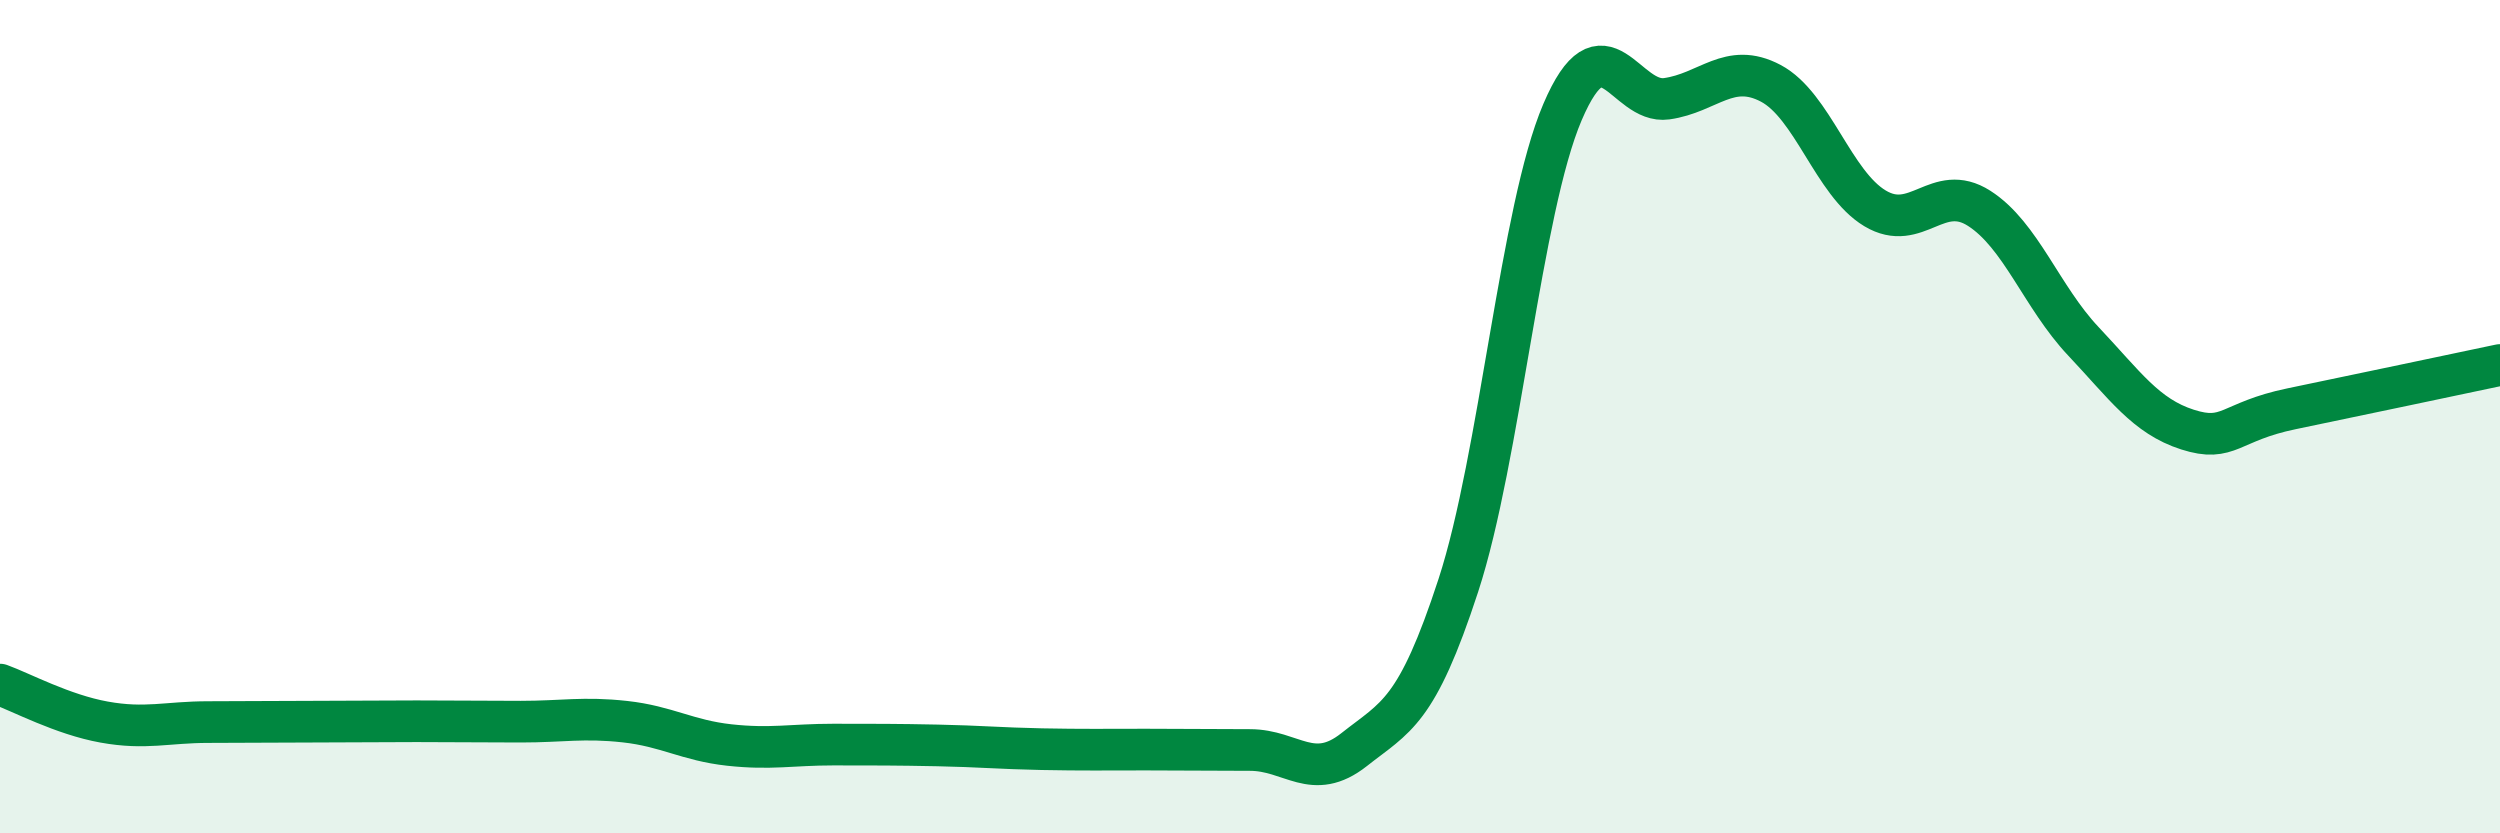
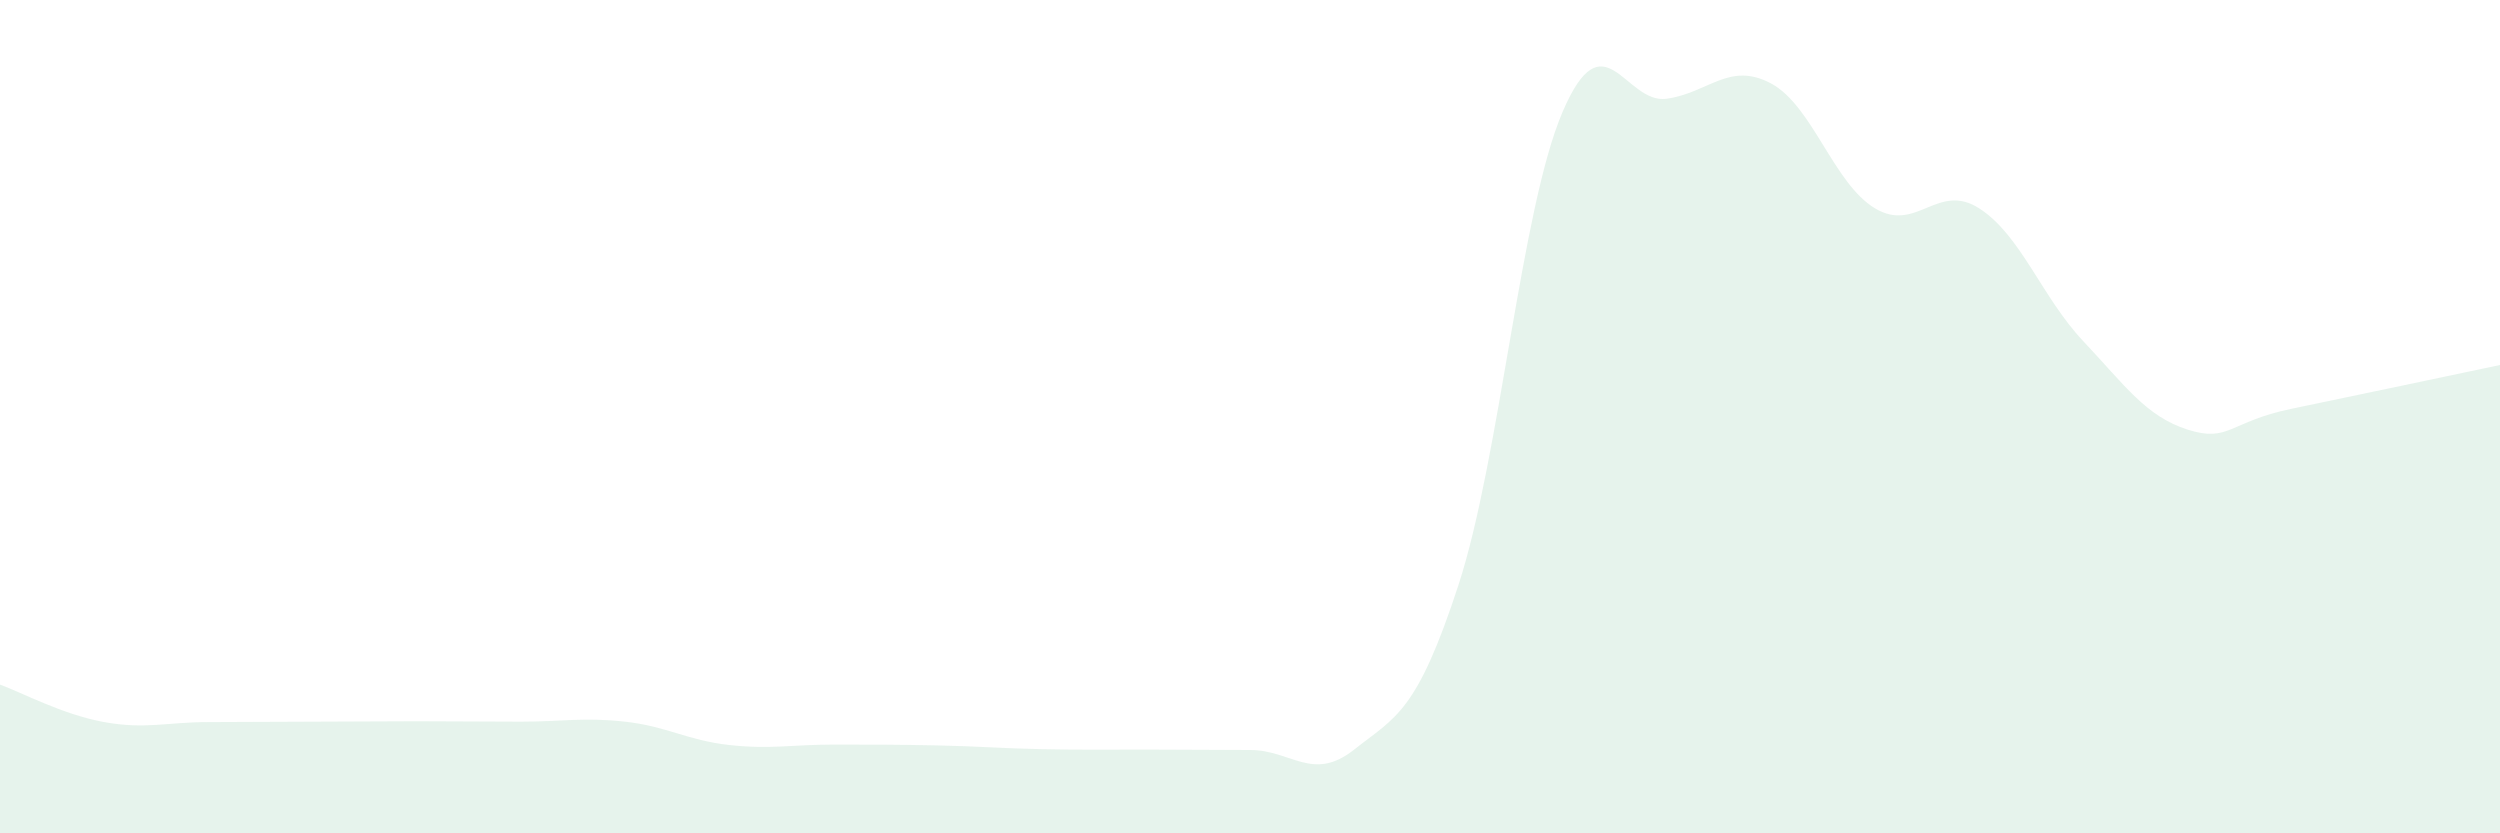
<svg xmlns="http://www.w3.org/2000/svg" width="60" height="20" viewBox="0 0 60 20">
  <path d="M 0,16.43 C 0.5,16.61 1.5,17.15 2.5,17.33 C 3.5,17.51 4,17.33 5,17.33 C 6,17.33 6.5,17.32 7.5,17.32 C 8.5,17.32 9,17.31 10,17.31 C 11,17.31 11.5,17.32 12.5,17.32 C 13.5,17.32 14,17.21 15,17.32 C 16,17.43 16.5,17.77 17.5,17.88 C 18.5,17.99 19,17.87 20,17.87 C 21,17.87 21.5,17.87 22.5,17.89 C 23.5,17.91 24,17.96 25,17.98 C 26,18 26.5,17.99 27.5,17.99 C 28.5,17.99 29,18 30,18 C 31,18 31.5,18.78 32.5,17.99 C 33.5,17.2 34,17.11 35,14.05 C 36,10.99 36.5,5.03 37.5,2.69 C 38.5,0.35 39,2.51 40,2.37 C 41,2.23 41.5,1.47 42.5,2 C 43.5,2.53 44,4.4 45,5 C 46,5.6 46.5,4.36 47.5,5 C 48.5,5.64 49,7.13 50,8.19 C 51,9.25 51.5,9.99 52.5,10.31 C 53.5,10.63 53.5,10.12 55,9.81 C 56.5,9.5 59,8.97 60,8.76L60 20L0 20Z" fill="#008740" opacity="0.1" stroke-linecap="round" stroke-linejoin="round" />
-   <path d="M 0,16.43 C 0.5,16.61 1.5,17.15 2.5,17.33 C 3.5,17.51 4,17.33 5,17.33 C 6,17.33 6.5,17.32 7.5,17.32 C 8.5,17.32 9,17.31 10,17.31 C 11,17.31 11.5,17.32 12.5,17.32 C 13.5,17.32 14,17.21 15,17.32 C 16,17.43 16.5,17.77 17.5,17.88 C 18.5,17.99 19,17.87 20,17.87 C 21,17.87 21.5,17.87 22.5,17.89 C 23.5,17.91 24,17.96 25,17.98 C 26,18 26.5,17.99 27.5,17.99 C 28.5,17.99 29,18 30,18 C 31,18 31.5,18.78 32.5,17.99 C 33.5,17.2 34,17.11 35,14.05 C 36,10.99 36.5,5.03 37.5,2.69 C 38.5,0.35 39,2.51 40,2.37 C 41,2.23 41.5,1.47 42.5,2 C 43.5,2.53 44,4.4 45,5 C 46,5.6 46.5,4.36 47.5,5 C 48.5,5.64 49,7.13 50,8.19 C 51,9.25 51.5,9.99 52.5,10.31 C 53.5,10.63 53.5,10.12 55,9.81 C 56.5,9.5 59,8.97 60,8.76" stroke="#008740" stroke-width="1" fill="none" stroke-linecap="round" stroke-linejoin="round" />
</svg>